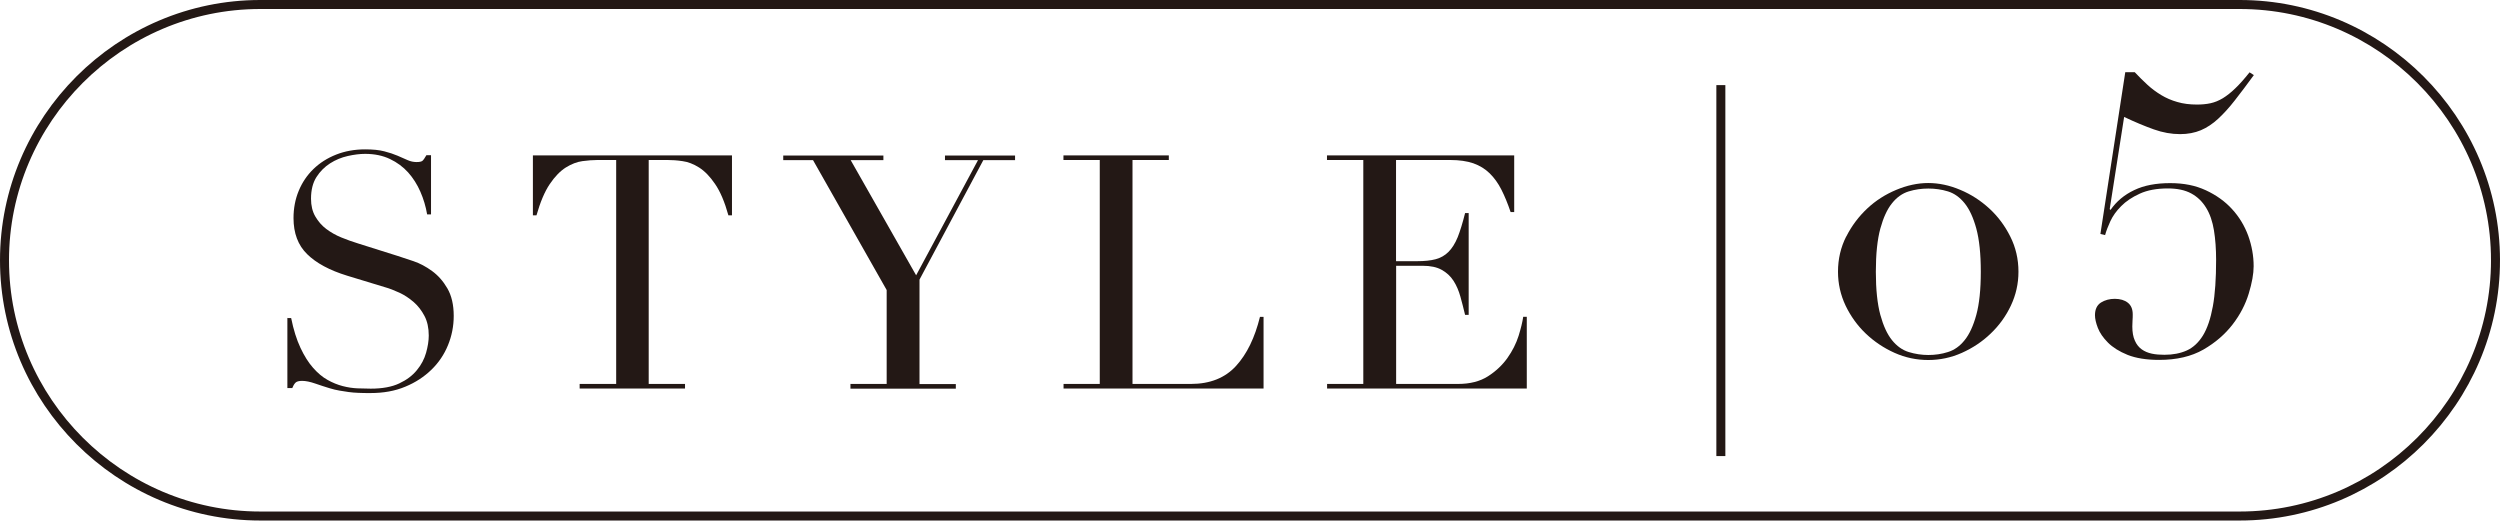
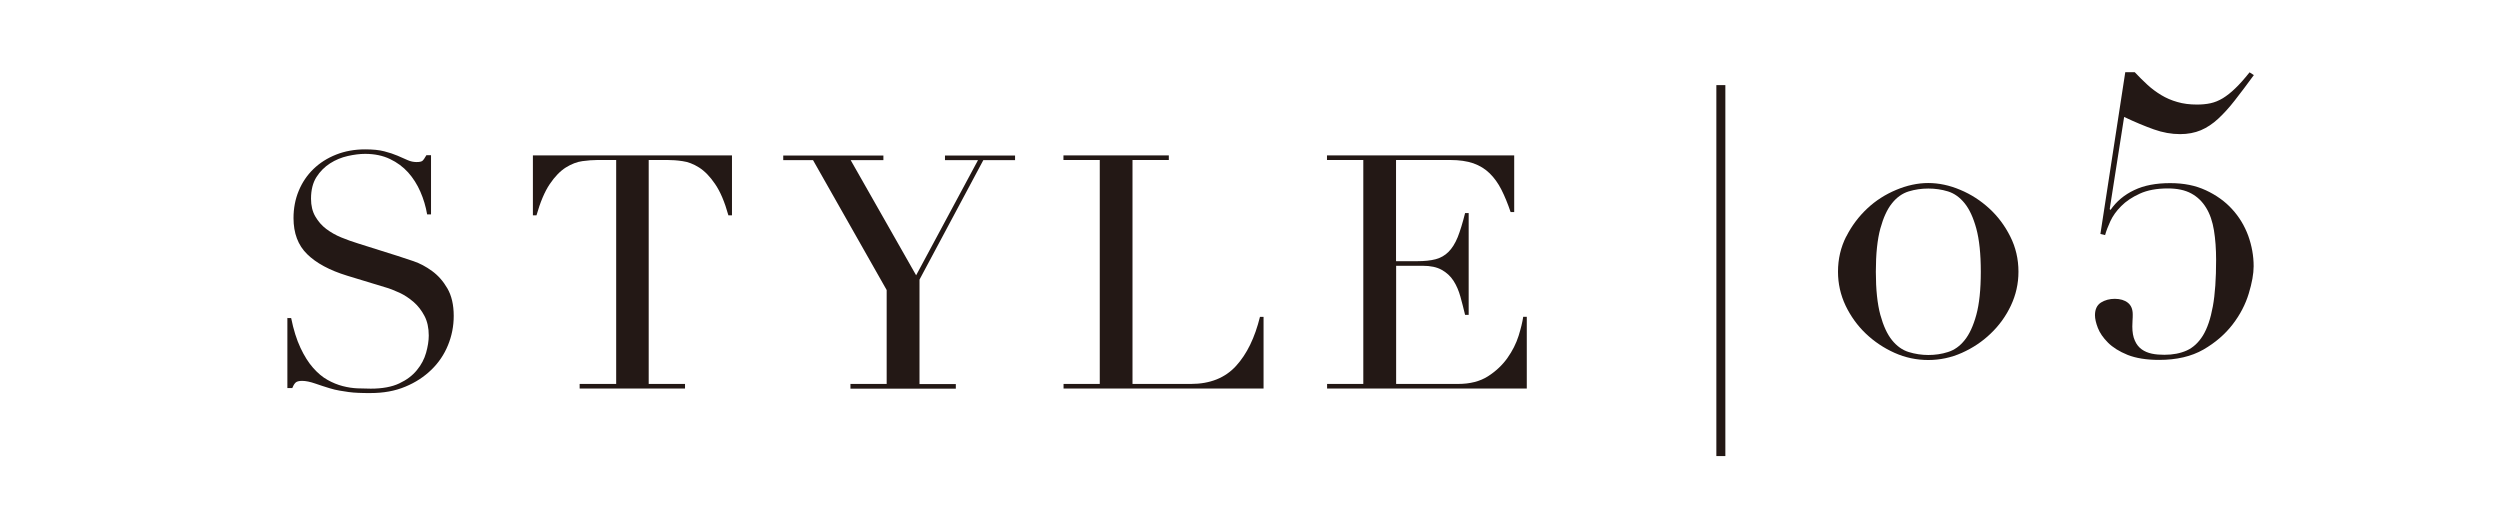
<svg xmlns="http://www.w3.org/2000/svg" id="_レイヤー_2" viewBox="0 0 244.37 50.88">
  <defs>
    <style>.cls-1{fill:#231815;}.cls-2{fill:none;stroke:#231815;stroke-miterlimit:10;stroke-width:.88px;}</style>
  </defs>
  <g id="design">
    <path class="cls-1" d="m28.11,31.09h.35c.23,1.15.54,2.12.91,2.91.37.79.78,1.44,1.23,1.95.45.51.92.91,1.41,1.18.49.28.99.48,1.49.61.5.13.98.2,1.44.22.46.02.89.03,1.3.03,1.13,0,2.06-.17,2.78-.51.73-.34,1.3-.77,1.73-1.3.43-.52.73-1.09.9-1.7.17-.61.26-1.17.26-1.68,0-.75-.14-1.39-.42-1.92-.28-.53-.63-.99-1.06-1.36-.43-.37-.89-.68-1.39-.91-.5-.23-.98-.42-1.42-.54l-3.68-1.12c-1.73-.53-3.04-1.24-3.92-2.11-.89-.87-1.33-2.05-1.33-3.52,0-.96.17-1.85.51-2.67.34-.82.82-1.53,1.44-2.13.62-.6,1.36-1.07,2.22-1.41.86-.34,1.81-.51,2.83-.51.75,0,1.37.06,1.87.19.5.13.93.27,1.3.43s.69.3.98.43.58.19.88.19c.28,0,.46-.04.56-.11.1-.08.23-.26.4-.56h.45v5.79h-.38c-.13-.77-.35-1.51-.66-2.22-.31-.71-.71-1.34-1.2-1.89-.49-.54-1.08-.98-1.78-1.31-.69-.33-1.5-.5-2.42-.5-.51,0-1.08.07-1.7.21-.62.14-1.2.38-1.73.72-.53.34-.98.79-1.33,1.34s-.53,1.26-.53,2.11c0,.68.14,1.26.42,1.74.28.48.63.89,1.07,1.22.44.33.93.61,1.47.83.54.22,1.09.42,1.65.59l3.87,1.22c.4.13.92.3,1.54.51.62.21,1.22.53,1.81.96.59.43,1.09.99,1.5,1.7s.62,1.6.62,2.69c0,1-.19,1.96-.56,2.86-.37.91-.91,1.71-1.62,2.4s-1.56,1.25-2.56,1.66c-1,.42-2.13.62-3.39.62-.45,0-.84,0-1.18-.02-.34-.01-.66-.04-.96-.08s-.6-.09-.9-.14c-.3-.05-.63-.13-.99-.24-.43-.13-.89-.28-1.38-.45-.49-.17-.92-.26-1.28-.26-.32,0-.54.06-.66.19-.12.13-.22.3-.3.51h-.48v-6.88Z" />
    <path class="cls-1" d="m56.68,37.53h3.55V15.64h-1.86c-.43,0-.91.04-1.44.11-.53.07-1.07.28-1.62.62-.54.34-1.07.88-1.57,1.62-.5.74-.93,1.76-1.3,3.06h-.35v-5.86h19.46v5.86h-.35c-.36-1.3-.79-2.32-1.3-3.06-.5-.74-1.02-1.27-1.57-1.62-.54-.34-1.08-.55-1.62-.62-.53-.08-1.01-.11-1.44-.11h-1.86v21.89h3.55v.45h-10.3v-.45Z" />
    <path class="cls-1" d="m83.12,37.53h3.55v-9.18l-7.2-12.7h-2.91v-.45h9.79v.45h-3.2l6.4,11.26,6.05-11.26h-3.23v-.45h6.85v.45h-3.1l-6.24,11.68v10.21h3.55v.45h-10.3v-.45Z" />
    <path class="cls-1" d="m103.95,37.53h3.55V15.64h-3.55v-.45h10.3v.45h-3.55v21.89h5.7c1.88,0,3.35-.59,4.42-1.76,1.07-1.17,1.84-2.77,2.34-4.8h.35v7.01h-19.55v-.45Z" />
    <path class="cls-1" d="m129.71,37.53h3.55V15.64h-3.55v-.45h18.3v5.54h-.35c-.28-.83-.58-1.56-.9-2.19-.32-.63-.7-1.16-1.15-1.6-.45-.44-.98-.76-1.6-.98-.62-.21-1.37-.32-2.24-.32h-5.31v9.89h2.08c.7,0,1.3-.06,1.79-.19.49-.13.91-.37,1.26-.72.35-.35.65-.83.9-1.44.24-.61.48-1.39.72-2.35h.35v9.95h-.35c-.15-.62-.3-1.22-.46-1.79s-.38-1.09-.67-1.54c-.29-.45-.67-.8-1.15-1.07s-1.1-.4-1.87-.4h-2.59v11.55h6.05c1.17,0,2.15-.25,2.93-.75.78-.5,1.41-1.1,1.9-1.79s.85-1.41,1.09-2.16c.23-.75.38-1.36.45-1.86h.35v7.01h-19.52v-.45Z" />
    <path class="cls-1" d="m180.47,23.12c.53-1.05,1.22-1.96,2.05-2.74s1.78-1.38,2.83-1.82c1.05-.44,2.1-.67,3.13-.67s2.08.22,3.14.67c1.05.44,1.99,1.05,2.83,1.82.84.77,1.52,1.68,2.05,2.74.53,1.05.8,2.2.8,3.44,0,1.17-.25,2.27-.74,3.31-.49,1.04-1.15,1.95-1.98,2.74-.82.79-1.76,1.41-2.81,1.88-1.05.47-2.15.7-3.29.7s-2.24-.23-3.29-.7-1.99-1.1-2.81-1.88-1.48-1.7-1.98-2.74c-.49-1.04-.74-2.14-.74-3.31,0-1.24.27-2.39.8-3.44Zm3.33,7.66c.29,1.06.67,1.89,1.14,2.47.47.58,1.01.97,1.63,1.16.62.19,1.26.29,1.92.29s1.3-.09,1.92-.29c.62-.19,1.17-.58,1.63-1.16.47-.58.85-1.41,1.14-2.47.29-1.06.44-2.47.44-4.22s-.15-3.15-.44-4.22c-.29-1.06-.67-1.89-1.14-2.47-.47-.58-1.01-.97-1.63-1.16-.62-.19-1.26-.28-1.92-.28s-1.3.09-1.92.28c-.62.19-1.17.58-1.63,1.16-.47.58-.85,1.41-1.14,2.47-.29,1.06-.44,2.47-.44,4.22s.15,3.15.44,4.22Z" />
    <path class="cls-1" d="m208.67,7.06c.4.43.82.84,1.23,1.22s.87.72,1.35,1.01c.48.29,1.01.52,1.58.68.57.17,1.21.25,1.92.25.48,0,.92-.04,1.33-.13s.8-.25,1.2-.49c.39-.24.8-.56,1.22-.97.42-.4.88-.92,1.39-1.56l.42.27c-.68.94-1.31,1.76-1.86,2.47s-1.1,1.31-1.63,1.8c-.53.49-1.1.87-1.69,1.12-.6.25-1.27.38-2.03.38-.84,0-1.69-.15-2.56-.46s-1.84-.71-2.91-1.22l-1.41,9.01.08.08c.58-.84,1.35-1.48,2.32-1.94.96-.46,2.13-.68,3.5-.68s2.48.23,3.5.7c1.01.47,1.87,1.08,2.56,1.84.7.76,1.22,1.63,1.58,2.6.35.98.53,1.97.53,2.98,0,.74-.16,1.63-.48,2.68-.32,1.05-.84,2.06-1.58,3.02s-1.69,1.78-2.85,2.45c-1.17.67-2.61,1.01-4.33,1.01-1.24,0-2.27-.17-3.08-.49-.81-.33-1.45-.73-1.92-1.2-.47-.47-.8-.95-.99-1.44-.19-.49-.28-.91-.28-1.24,0-.58.2-.99.59-1.24.39-.24.84-.36,1.35-.36s.96.13,1.27.38c.32.25.48.63.48,1.14,0,.18,0,.38-.02.61-.01.23-.02.42-.02.57,0,.56.08,1.02.25,1.39.16.37.39.65.67.85.28.2.61.34.99.42s.79.11,1.22.11c.84,0,1.56-.14,2.19-.42.62-.28,1.15-.77,1.58-1.46.43-.7.75-1.65.97-2.85.22-1.2.32-2.72.32-4.54,0-1.06-.07-2.03-.21-2.89-.14-.86-.39-1.6-.76-2.2-.37-.61-.85-1.08-1.46-1.41-.61-.33-1.37-.49-2.28-.49-1.09,0-2.01.17-2.75.51-.75.34-1.36.75-1.82,1.22-.47.47-.82.96-1.06,1.48-.24.52-.41.97-.51,1.35l-.46-.11,2.43-15.81h.99Z" />
-     <path class="cls-2" d="m243.93,25.44c0,13.75-11.25,25-25,25H25.44C11.69,50.44.44,39.19.44,25.44H.44C.44,11.69,11.69.44,25.44.44h193.49c13.75,0,25,11.25,25,25h0Z" />
    <line class="cls-2" x1="168.21" y1="8.32" x2="168.21" y2="44.58" />
  </g>
</svg>